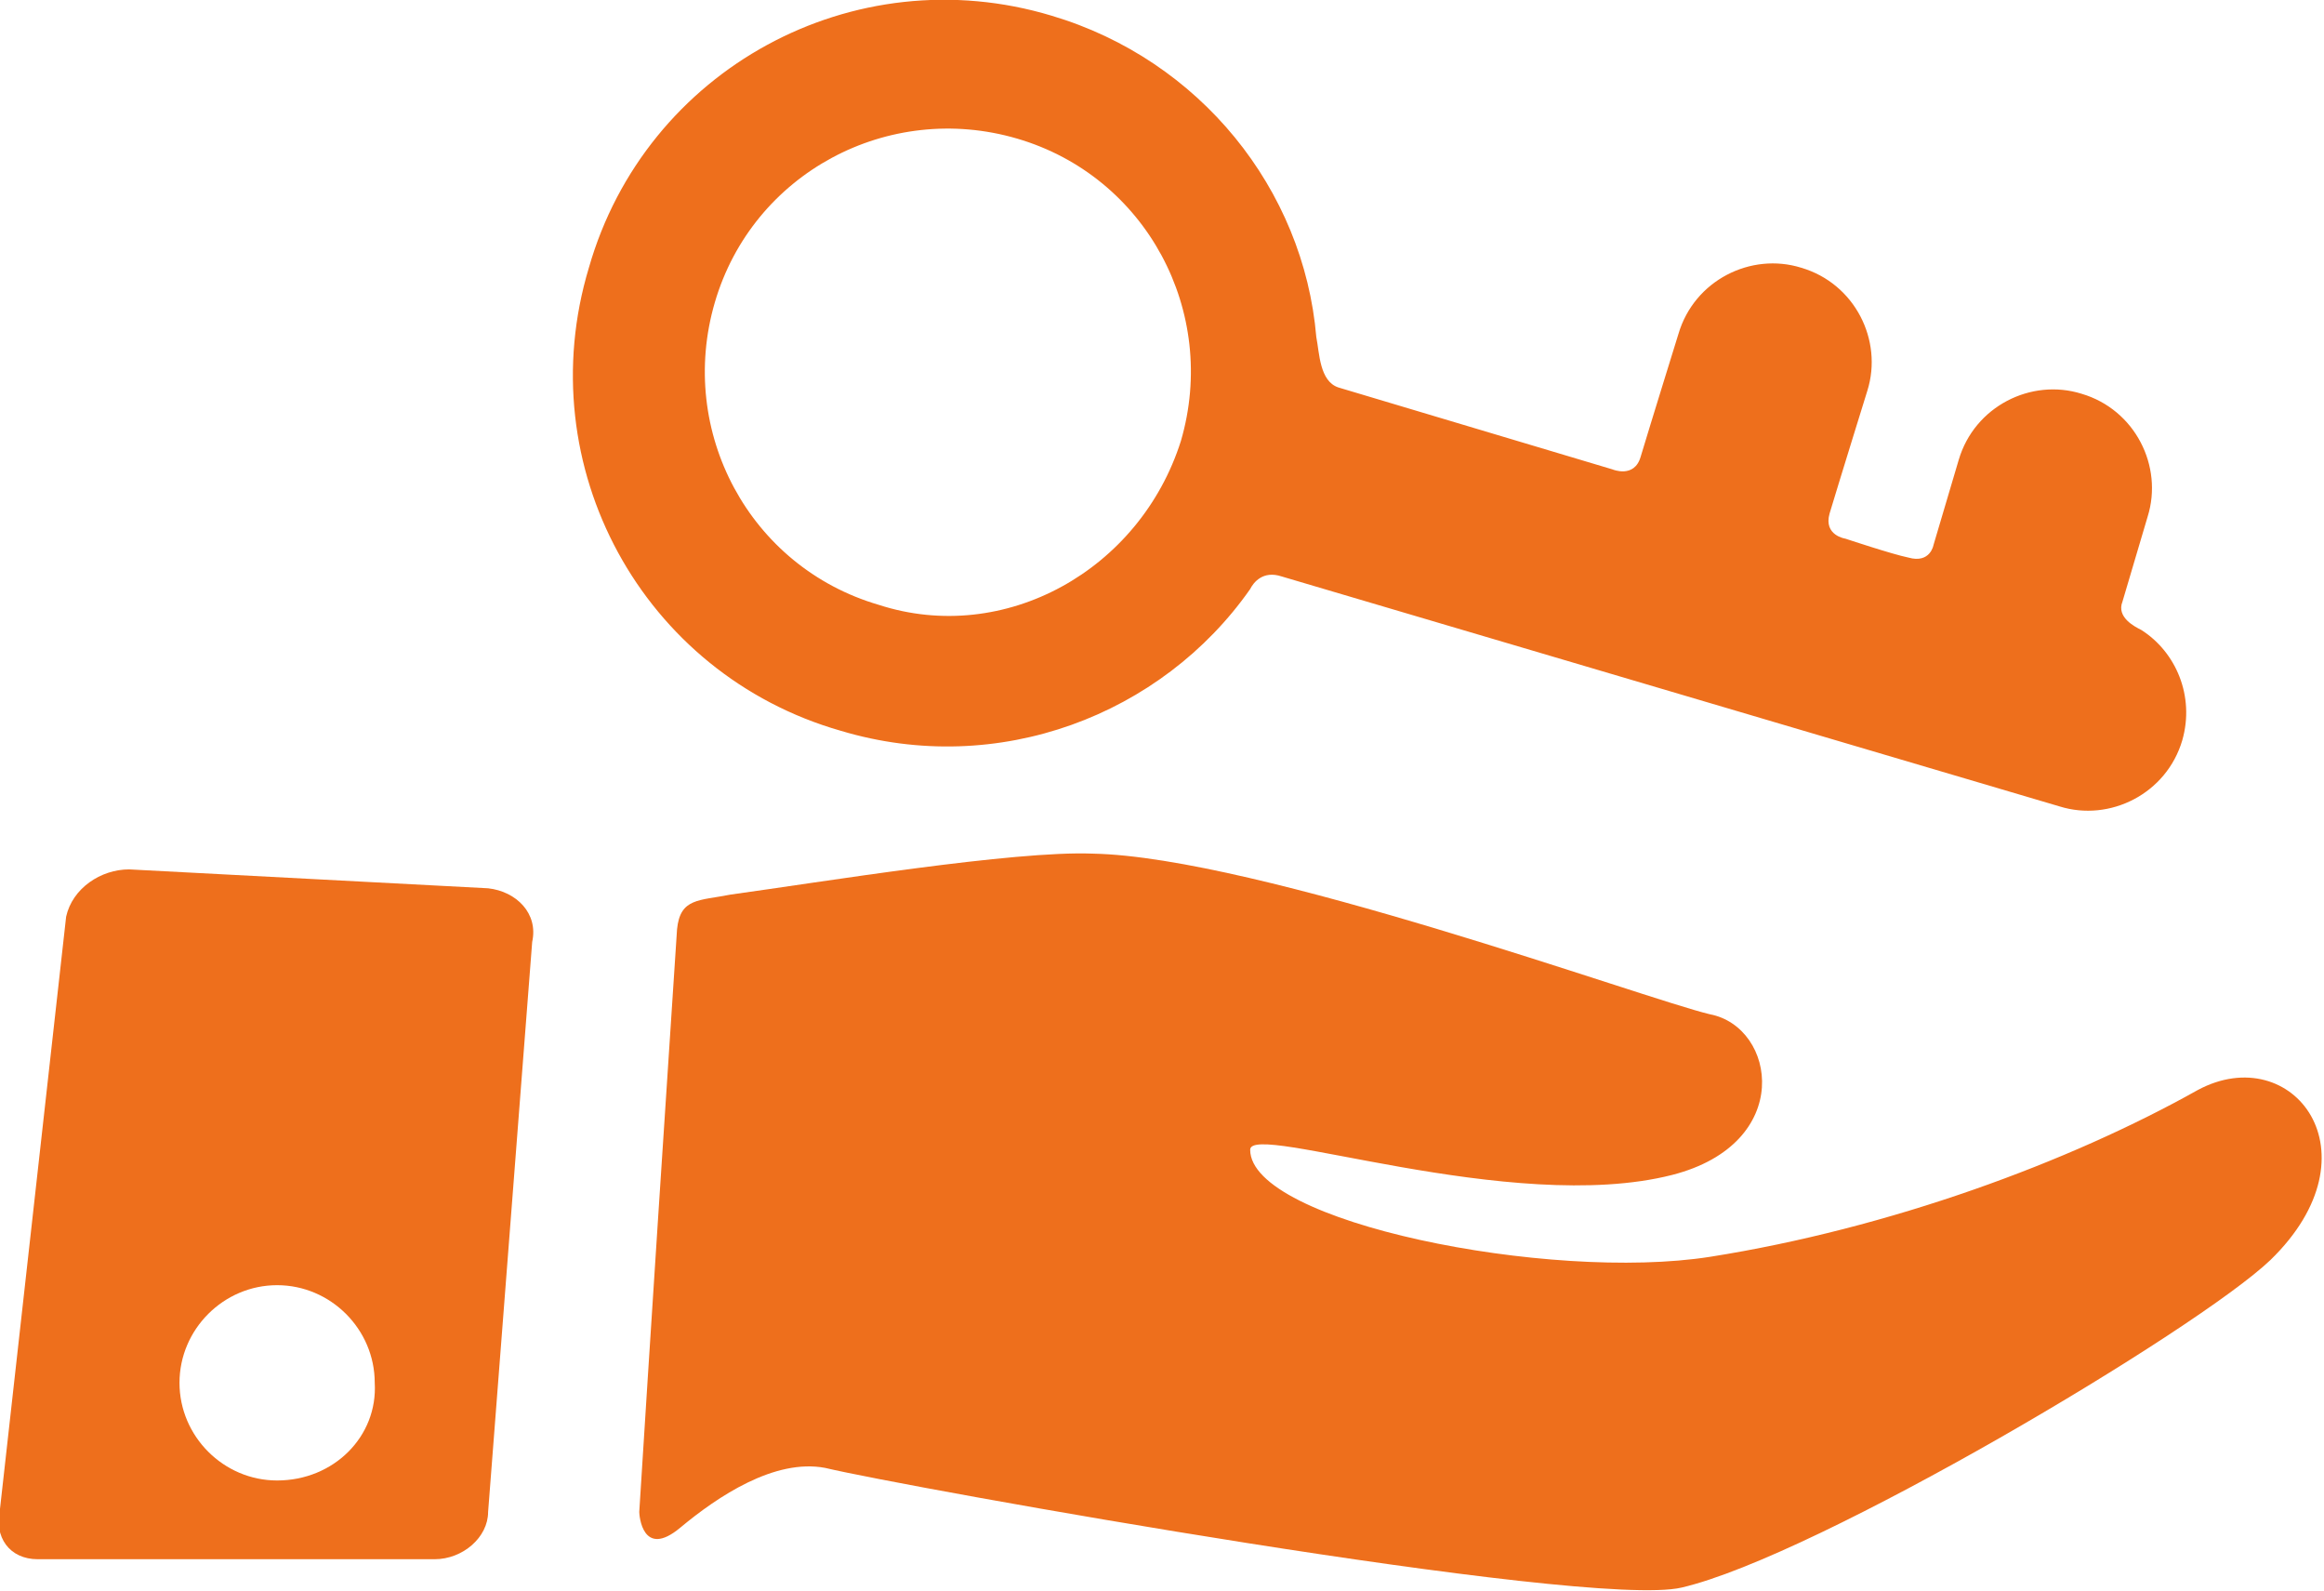
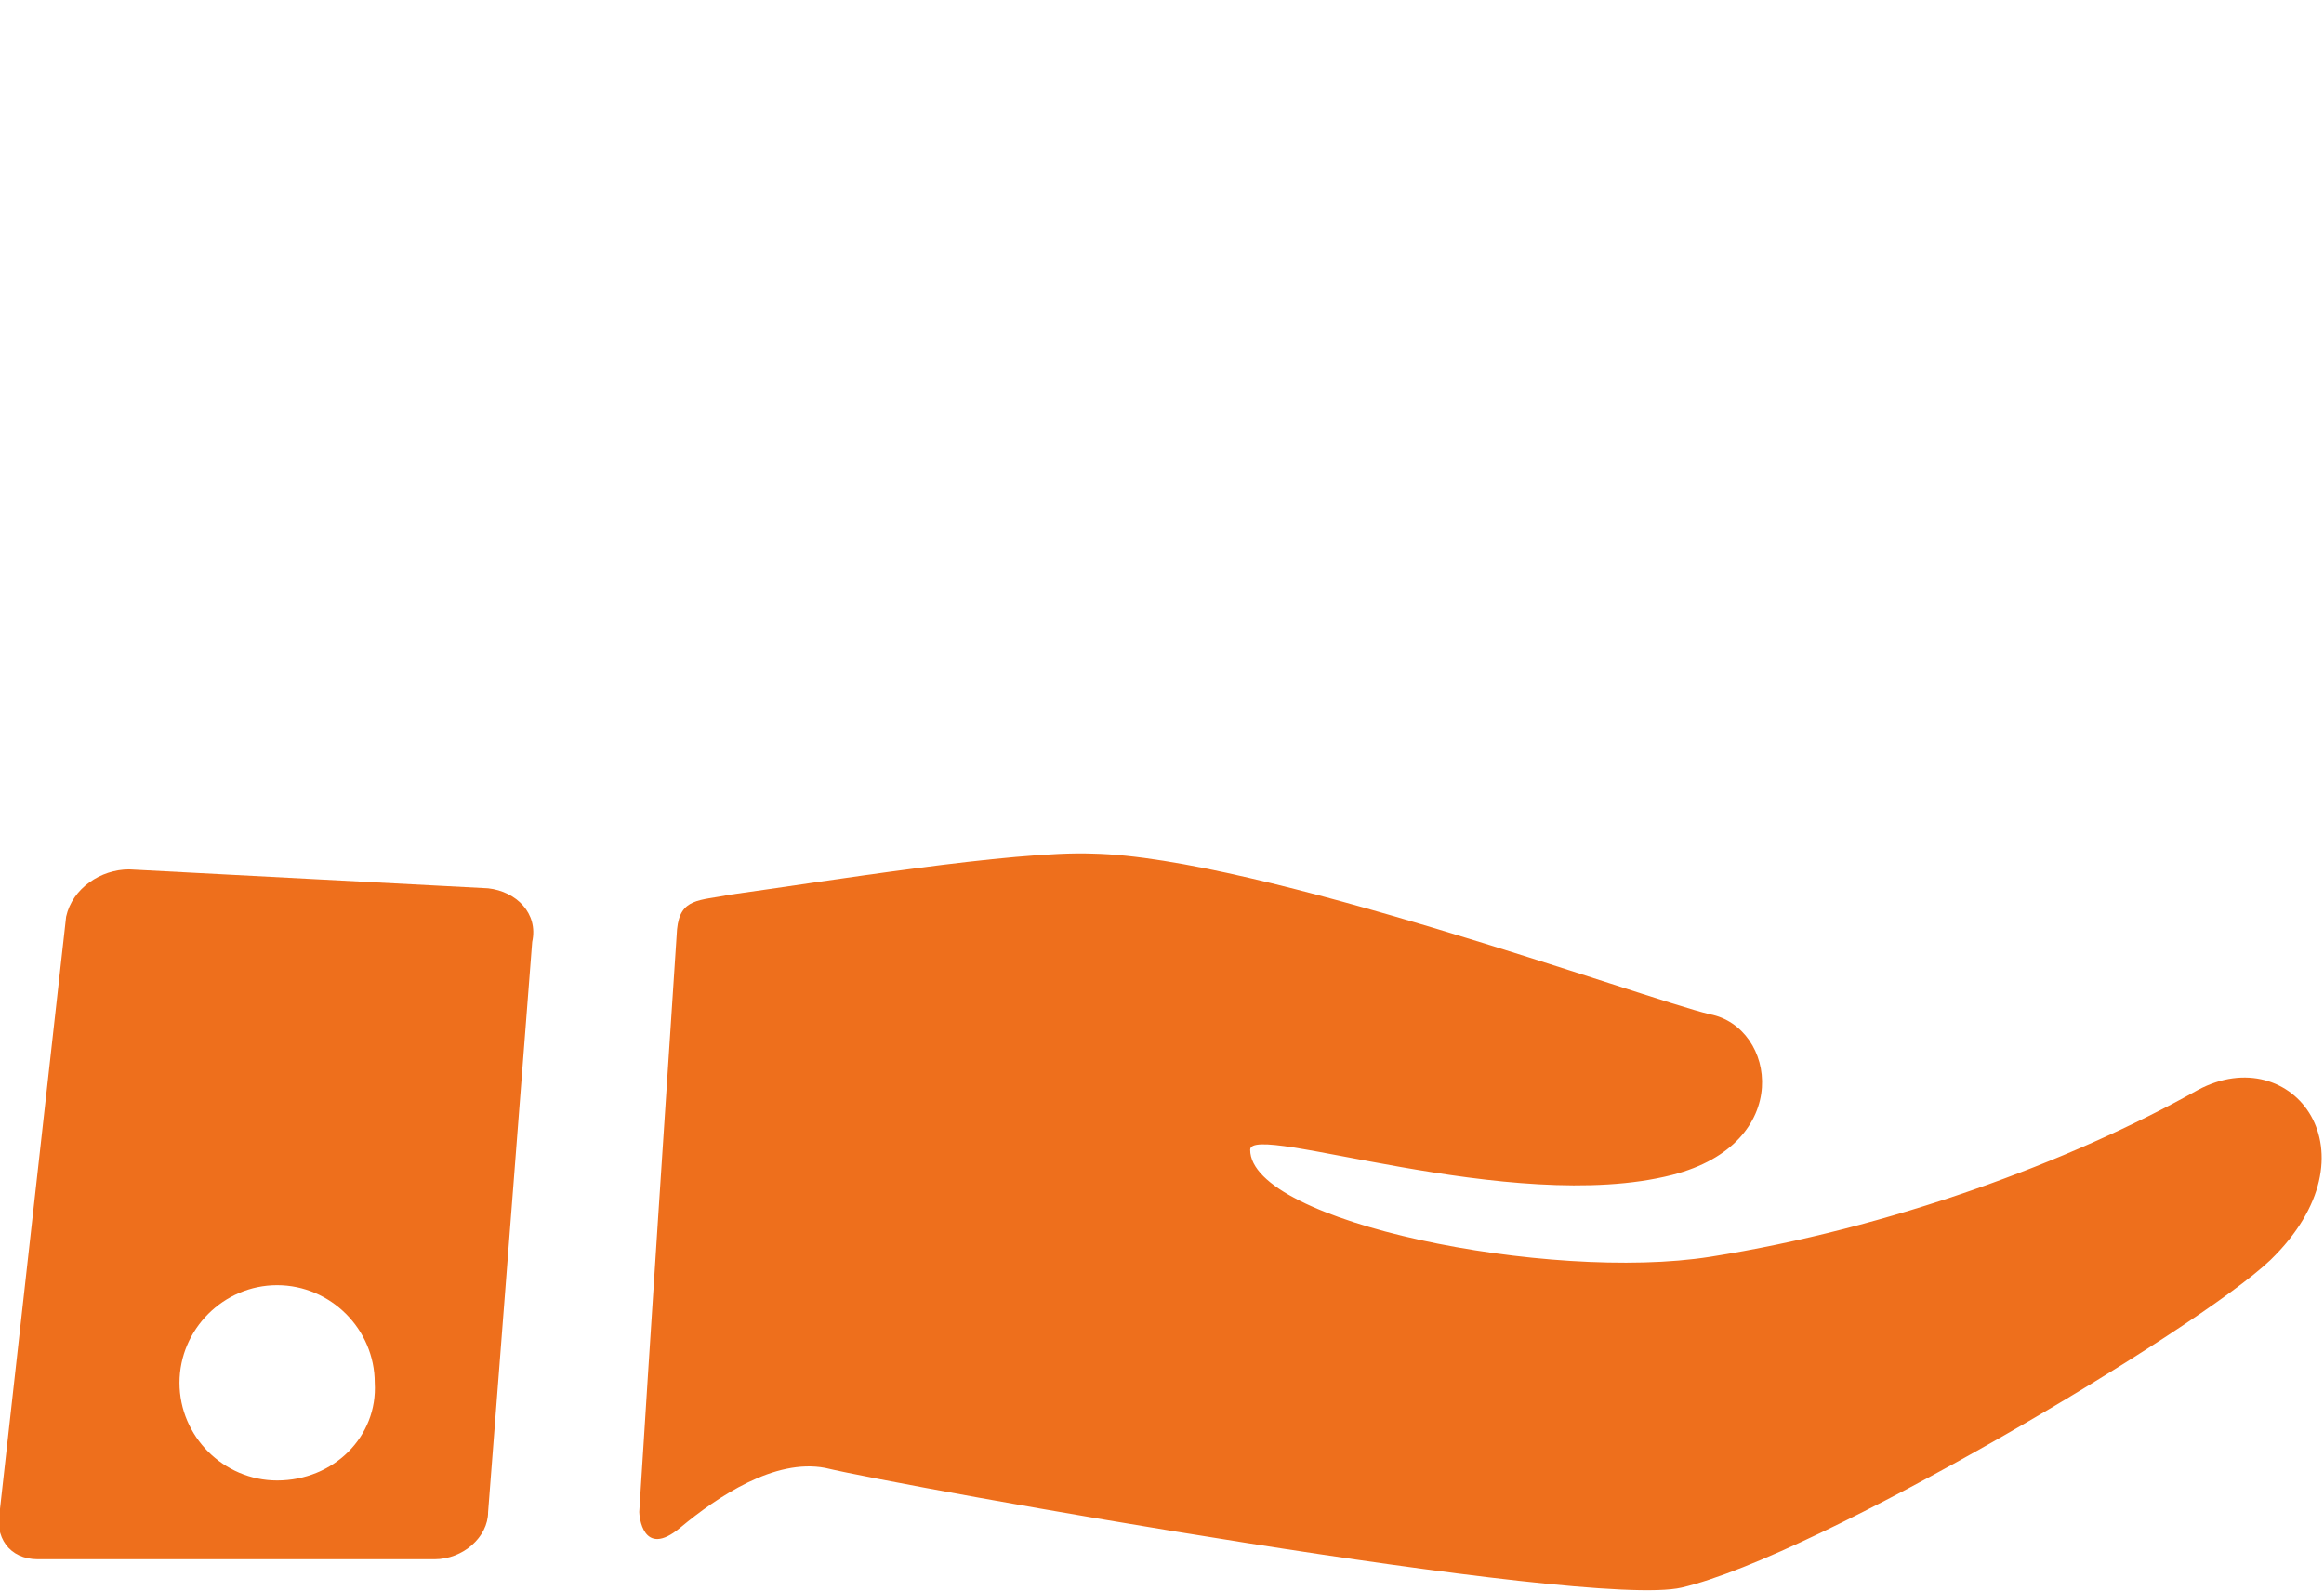
<svg xmlns="http://www.w3.org/2000/svg" version="1.1" id="Layer_1" x="0px" y="0px" viewBox="0 0 73.8 50.5" style="enable-background:new 0 0 73.8 50.5;" xml:space="preserve">
  <style type="text/css">
	.st0{fill:#EE6F1C;}
</style>
  <g>
    <g id="Layer_5_95_">
      <g>
        <path class="st0" d="M69.8,34.6c-4.1,2.3-9.8,4.4-15.5,5.3c-5.1,0.8-14.6-1.1-14.6-3.4c0-0.9,8.3,2.1,13.4,0.8     c3.9-1,3.3-4.7,1.2-5.1c-2.1-0.5-14.4-5-19.6-5.1c-2.5-0.1-8.6,0.9-11.5,1.3c-1,0.2-1.6,0.1-1.7,1.1C21.2,34,20.6,43.2,20.3,48     c0,0.1,0.1,1.5,1.3,0.5s3-2.2,4.6-1.9c2.5,0.6,24.2,4.5,27.2,3.8c4.3-1,16.4-8.2,18.7-10.4C75.6,36.6,72.8,33,69.8,34.6z" />
        <path class="st0" d="M15.5,28.2L4.1,27.6c-0.9,0-1.8,0.6-2,1.5L0,47.9c-0.2,0.9,0.3,1.6,1.2,1.6h12.6c0.9,0,1.7-0.7,1.7-1.5     l1.4-18.1C17.1,29,16.4,28.3,15.5,28.2z M8.8,47c-1.7,0-3.1-1.4-3.1-3.1s1.4-3.1,3.1-3.1s3.1,1.4,3.1,3.1C12,45.6,10.6,47,8.8,47     z" />
-         <path class="st0" d="M67.4,19.1l0.8-2.7c0.5-1.6-0.4-3.4-2.1-3.9c-1.6-0.5-3.4,0.4-3.9,2.1l-0.8,2.7c0,0-0.1,0.6-0.8,0.4     c-0.5-0.1-2-0.6-2-0.6s-0.7-0.1-0.5-0.8c0.3-1,1.2-3.9,1.2-3.9c0.5-1.6-0.4-3.4-2.1-3.9c-1.6-0.5-3.4,0.4-3.9,2.1     c0,0-0.9,2.9-1.2,3.9c-0.2,0.7-0.9,0.4-0.9,0.4l-8.7-2.6c-0.6-0.2-0.6-1.1-0.7-1.6C41.4,6,38.1,1.9,33.4,0.5     c-6.3-1.9-12.9,1.7-14.7,8c-1.9,6.3,1.7,12.9,8,14.7c5,1.5,10.2-0.5,13-4.5c0.1-0.2,0.4-0.6,1-0.4l24.7,7.3     c1.6,0.5,3.4-0.4,3.9-2.1c0.4-1.4-0.2-2.8-1.3-3.5C67.8,19.9,67.2,19.6,67.4,19.1z M27.9,19.2c-4.1-1.2-6.4-5.5-5.2-9.6     s5.5-6.4,9.6-5.2s6.4,5.5,5.2,9.6C36.2,18.1,31.9,20.5,27.9,19.2z" />
      </g>
    </g>
  </g>
</svg>